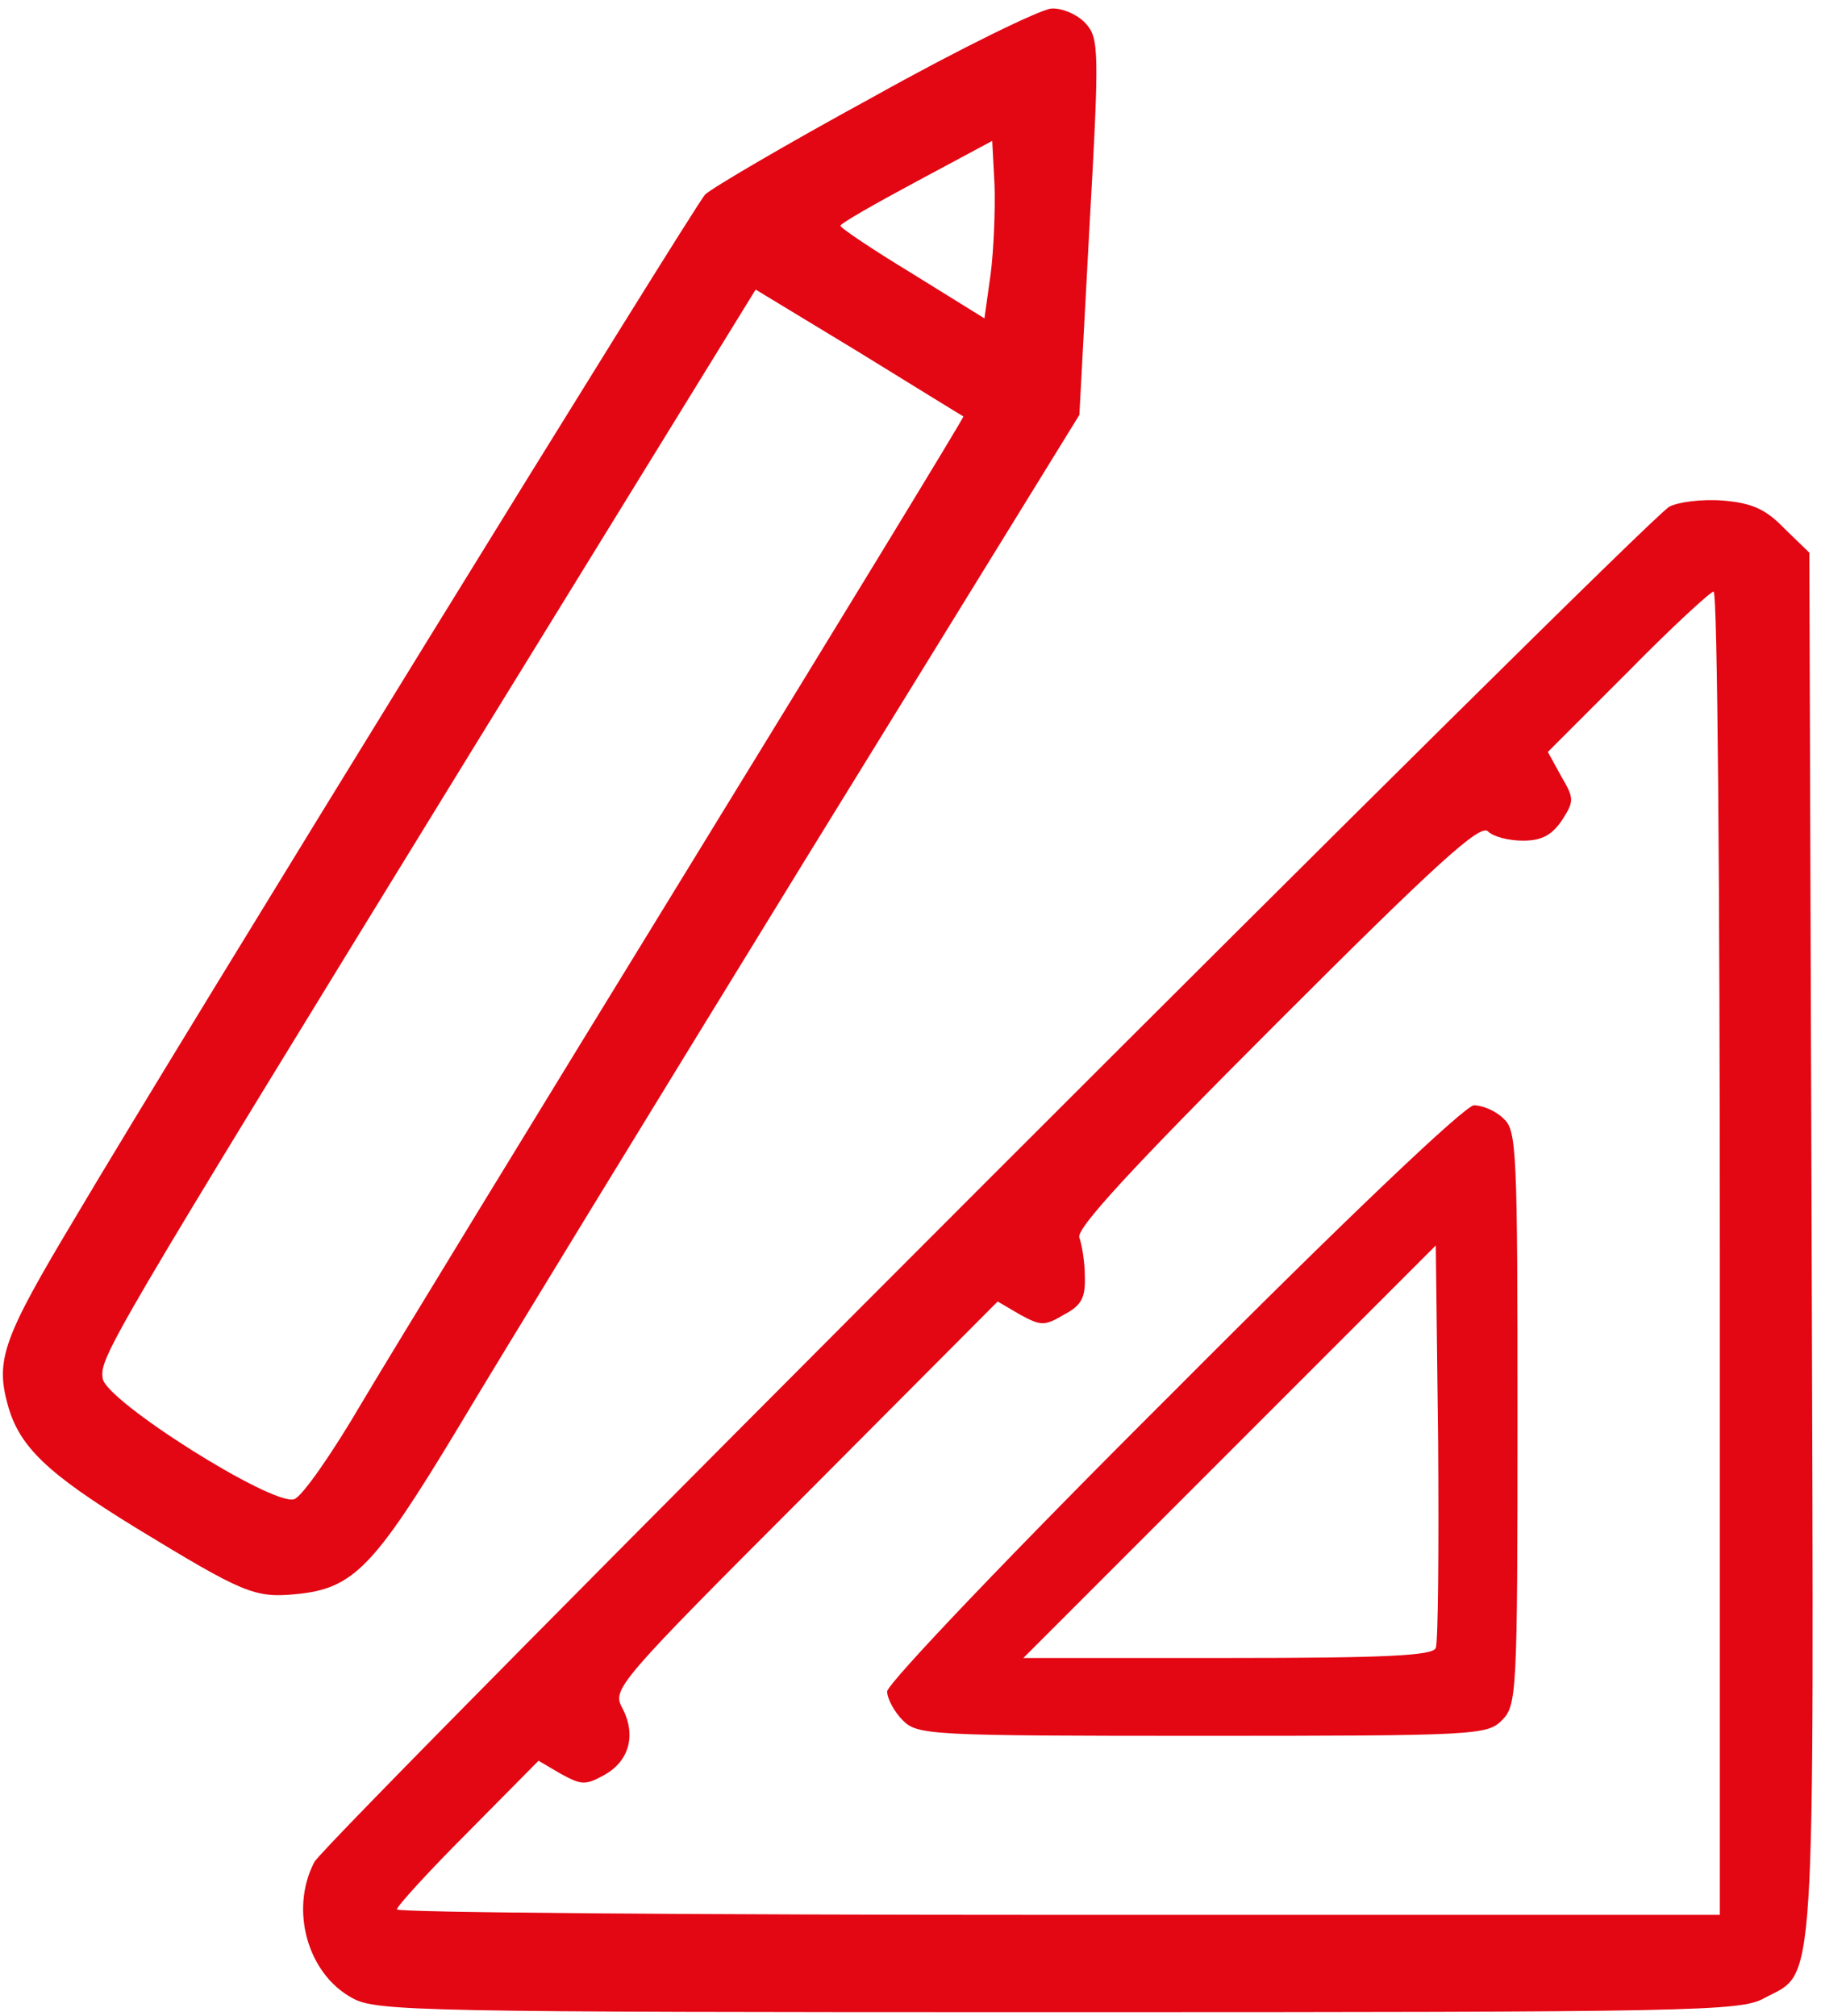
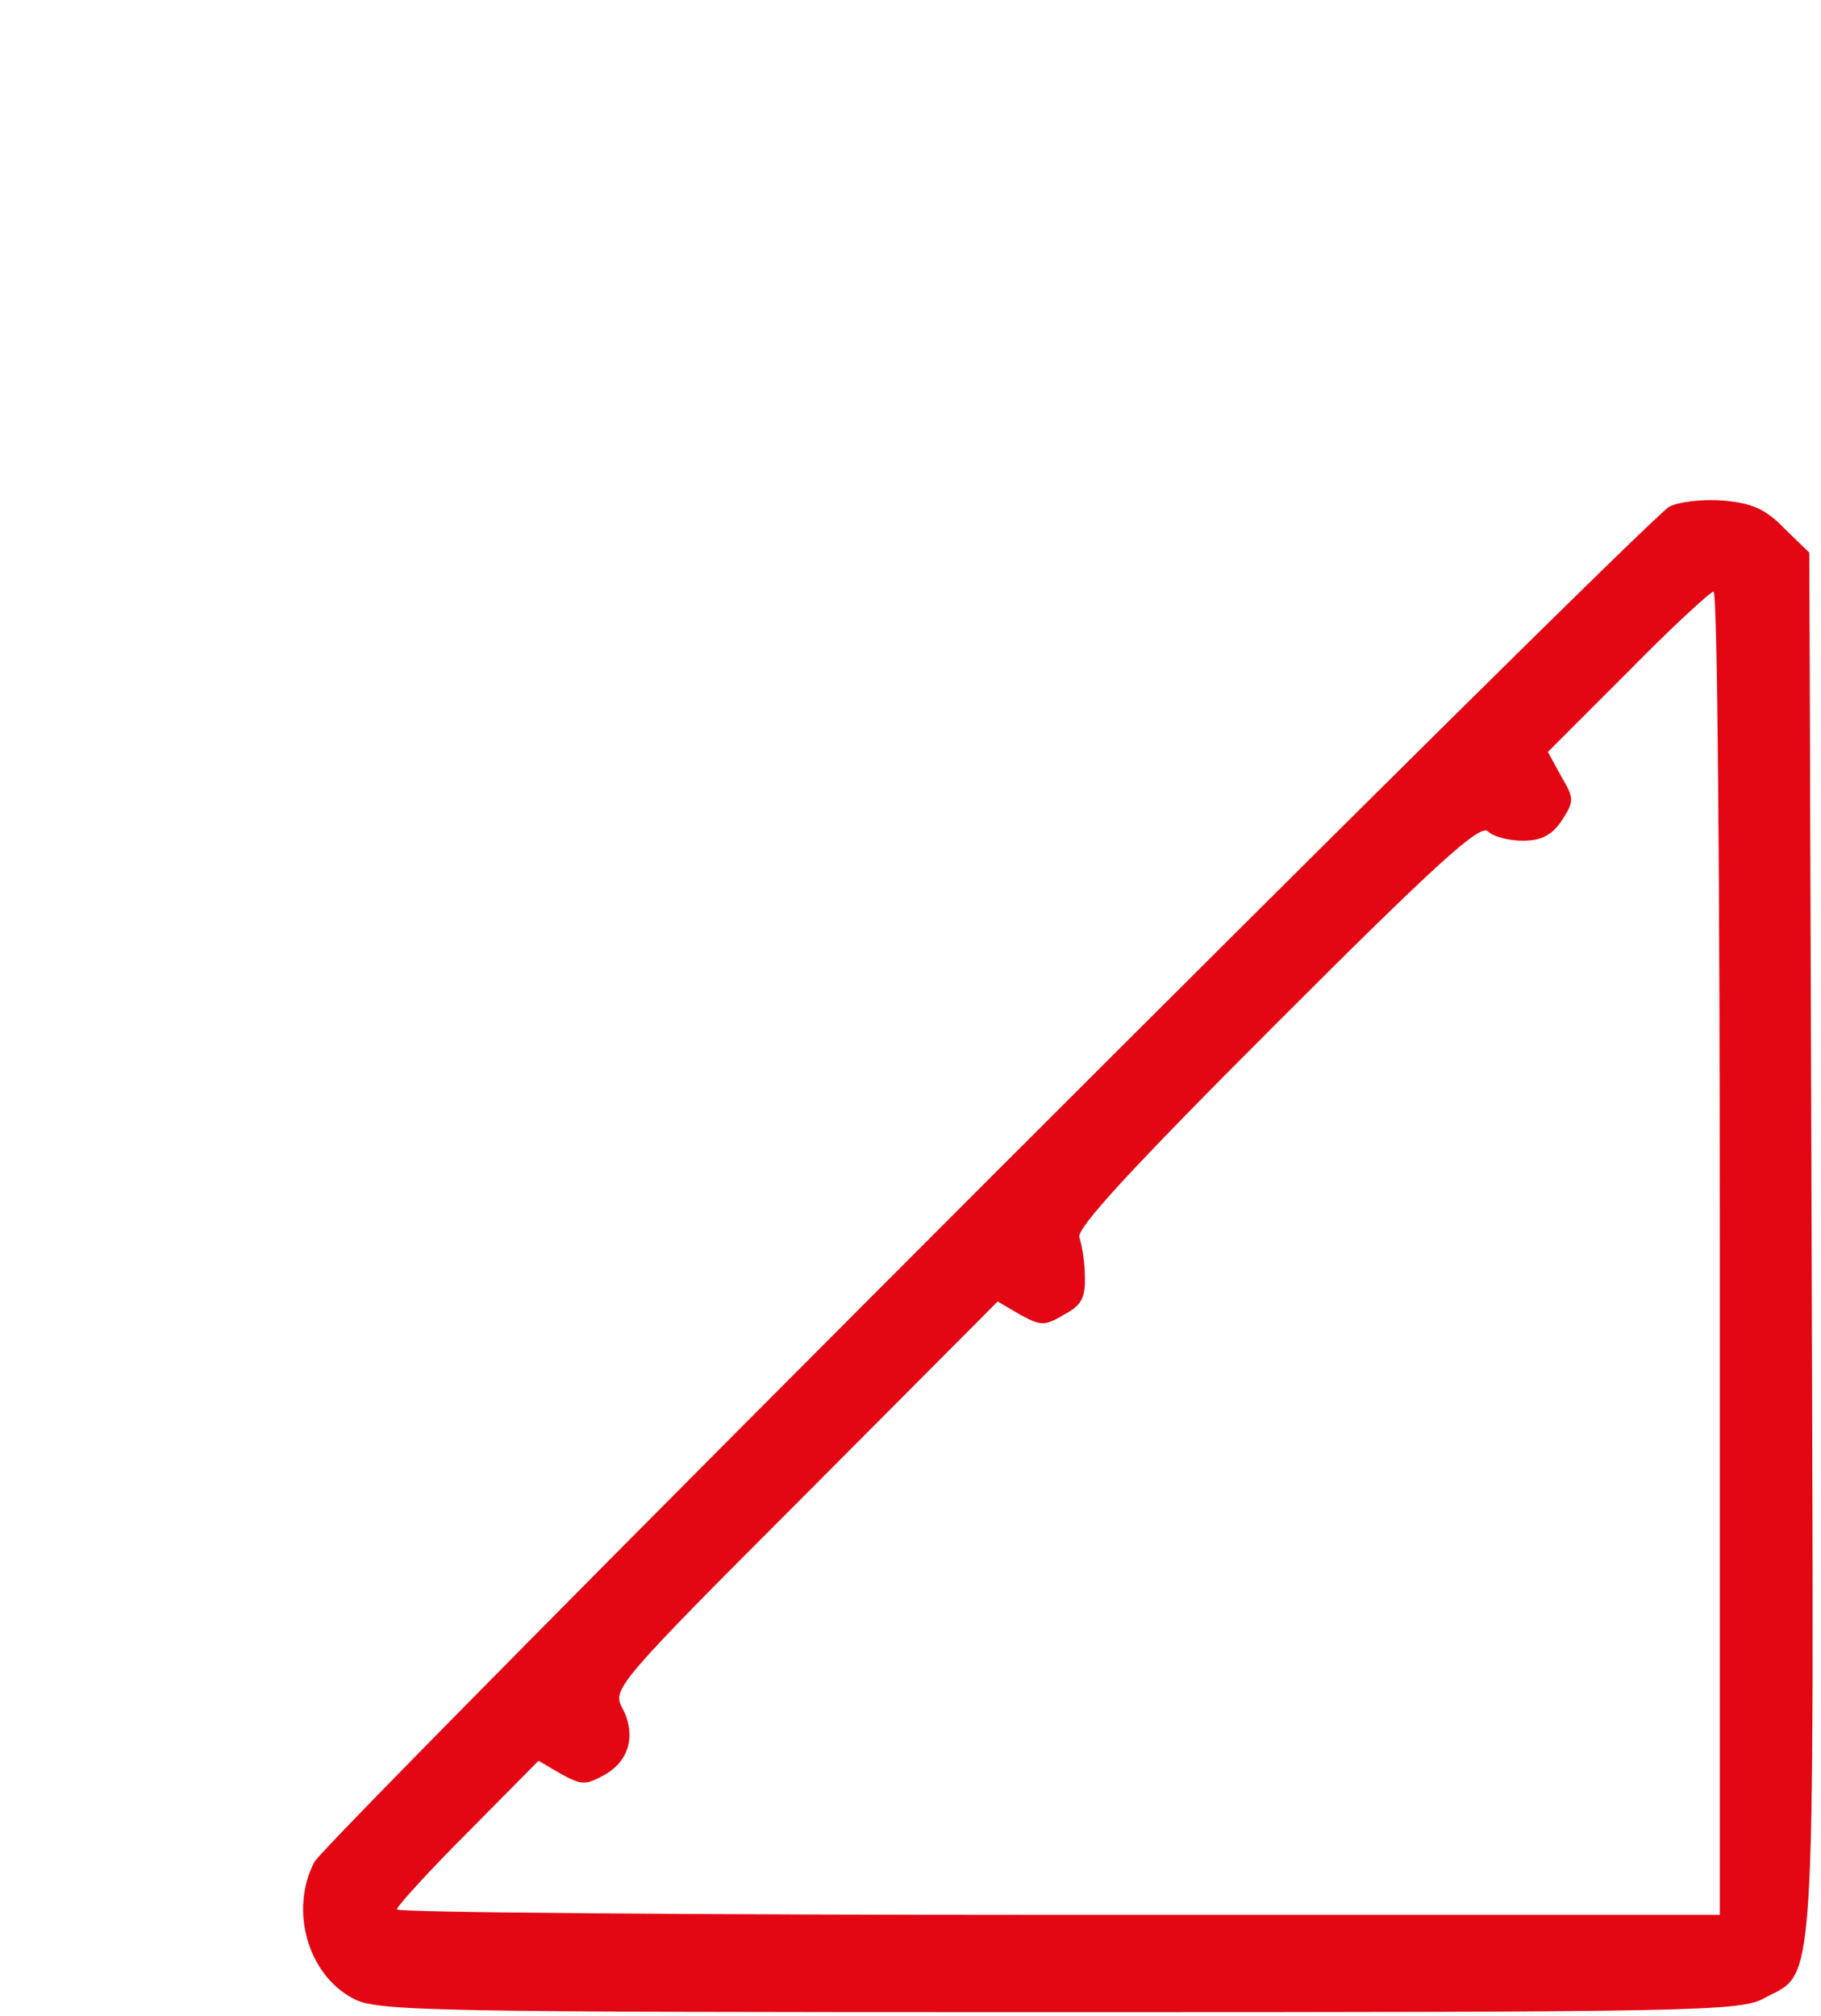
<svg xmlns="http://www.w3.org/2000/svg" version="1.0" width="234pt" height="259pt" viewBox="0 0 234 259" preserveAspectRatio="xMidYMid meet">
  <g transform="translate(0,259) scale(0.1,-0.1)" fill="#E30613" stroke="none">
-     <path d="M1123 2466 c-112 -61 -209 -118 -217 -126 -14 -15 -672 -1082 -811 -1317 -91 -152 -101 -180 -85 -238 15 -54 51 -88 165 -158 138 -84 152 -90 205 -85 74 7 100 34 207 211 53 89 255 419 448 733 l352 571 13 242 c13 229 12 242 -5 261 -10 11 -30 20 -44 19 -14 -1 -117 -51 -228 -113z m150 -228 l-8 -57 -92 57 c-51 31 -93 59 -93 62 0 3 44 28 98 57 l97 52 3 -57 c1 -31 -1 -83 -5 -114z m-35 -183 c1 -1 -157 -260 -351 -576 -194 -316 -384 -627 -422 -691 -38 -65 -77 -121 -87 -124 -28 -9 -242 126 -246 155 -4 27 3 40 475 808 l364 591 132 -80 c73 -45 133 -82 135 -83z" />
    <path d="M2145 1939 c-32 -18 -1725 -1711 -1741 -1741 -32 -61 -9 -144 49 -175 30 -17 89 -18 907 -18 818 0 877 1 907 18 67 36 64 -17 61 967 l-3 890 -32 31 c-24 25 -42 33 -80 36 -26 2 -57 -2 -68 -8z m65 -959 l0 -850 -850 0 c-467 0 -850 3 -850 7 0 4 41 49 91 99 l91 92 29 -17 c26 -14 31 -15 56 -1 32 18 41 52 22 87 -12 23 -4 33 235 272 l248 249 29 -17 c26 -14 31 -15 56 0 23 12 28 22 27 50 0 18 -4 41 -7 49 -5 11 67 89 253 275 204 204 262 257 272 247 7 -7 27 -12 45 -12 24 0 37 7 50 26 16 25 16 28 -1 57 l-17 31 103 103 c56 57 106 103 110 103 5 0 8 -382 8 -850z" />
-     <path d="M1508 802 c-203 -202 -368 -375 -368 -385 0 -9 9 -26 20 -37 19 -19 33 -20 385 -20 352 0 366 1 385 20 19 19 20 33 20 388 0 345 -1 370 -18 385 -10 10 -27 17 -38 17 -11 0 -160 -141 -386 -368z m337 -329 c-3 -10 -64 -13 -267 -13 l-263 0 265 265 265 265 3 -252 c1 -139 0 -258 -3 -265z" />
  </g>
</svg>